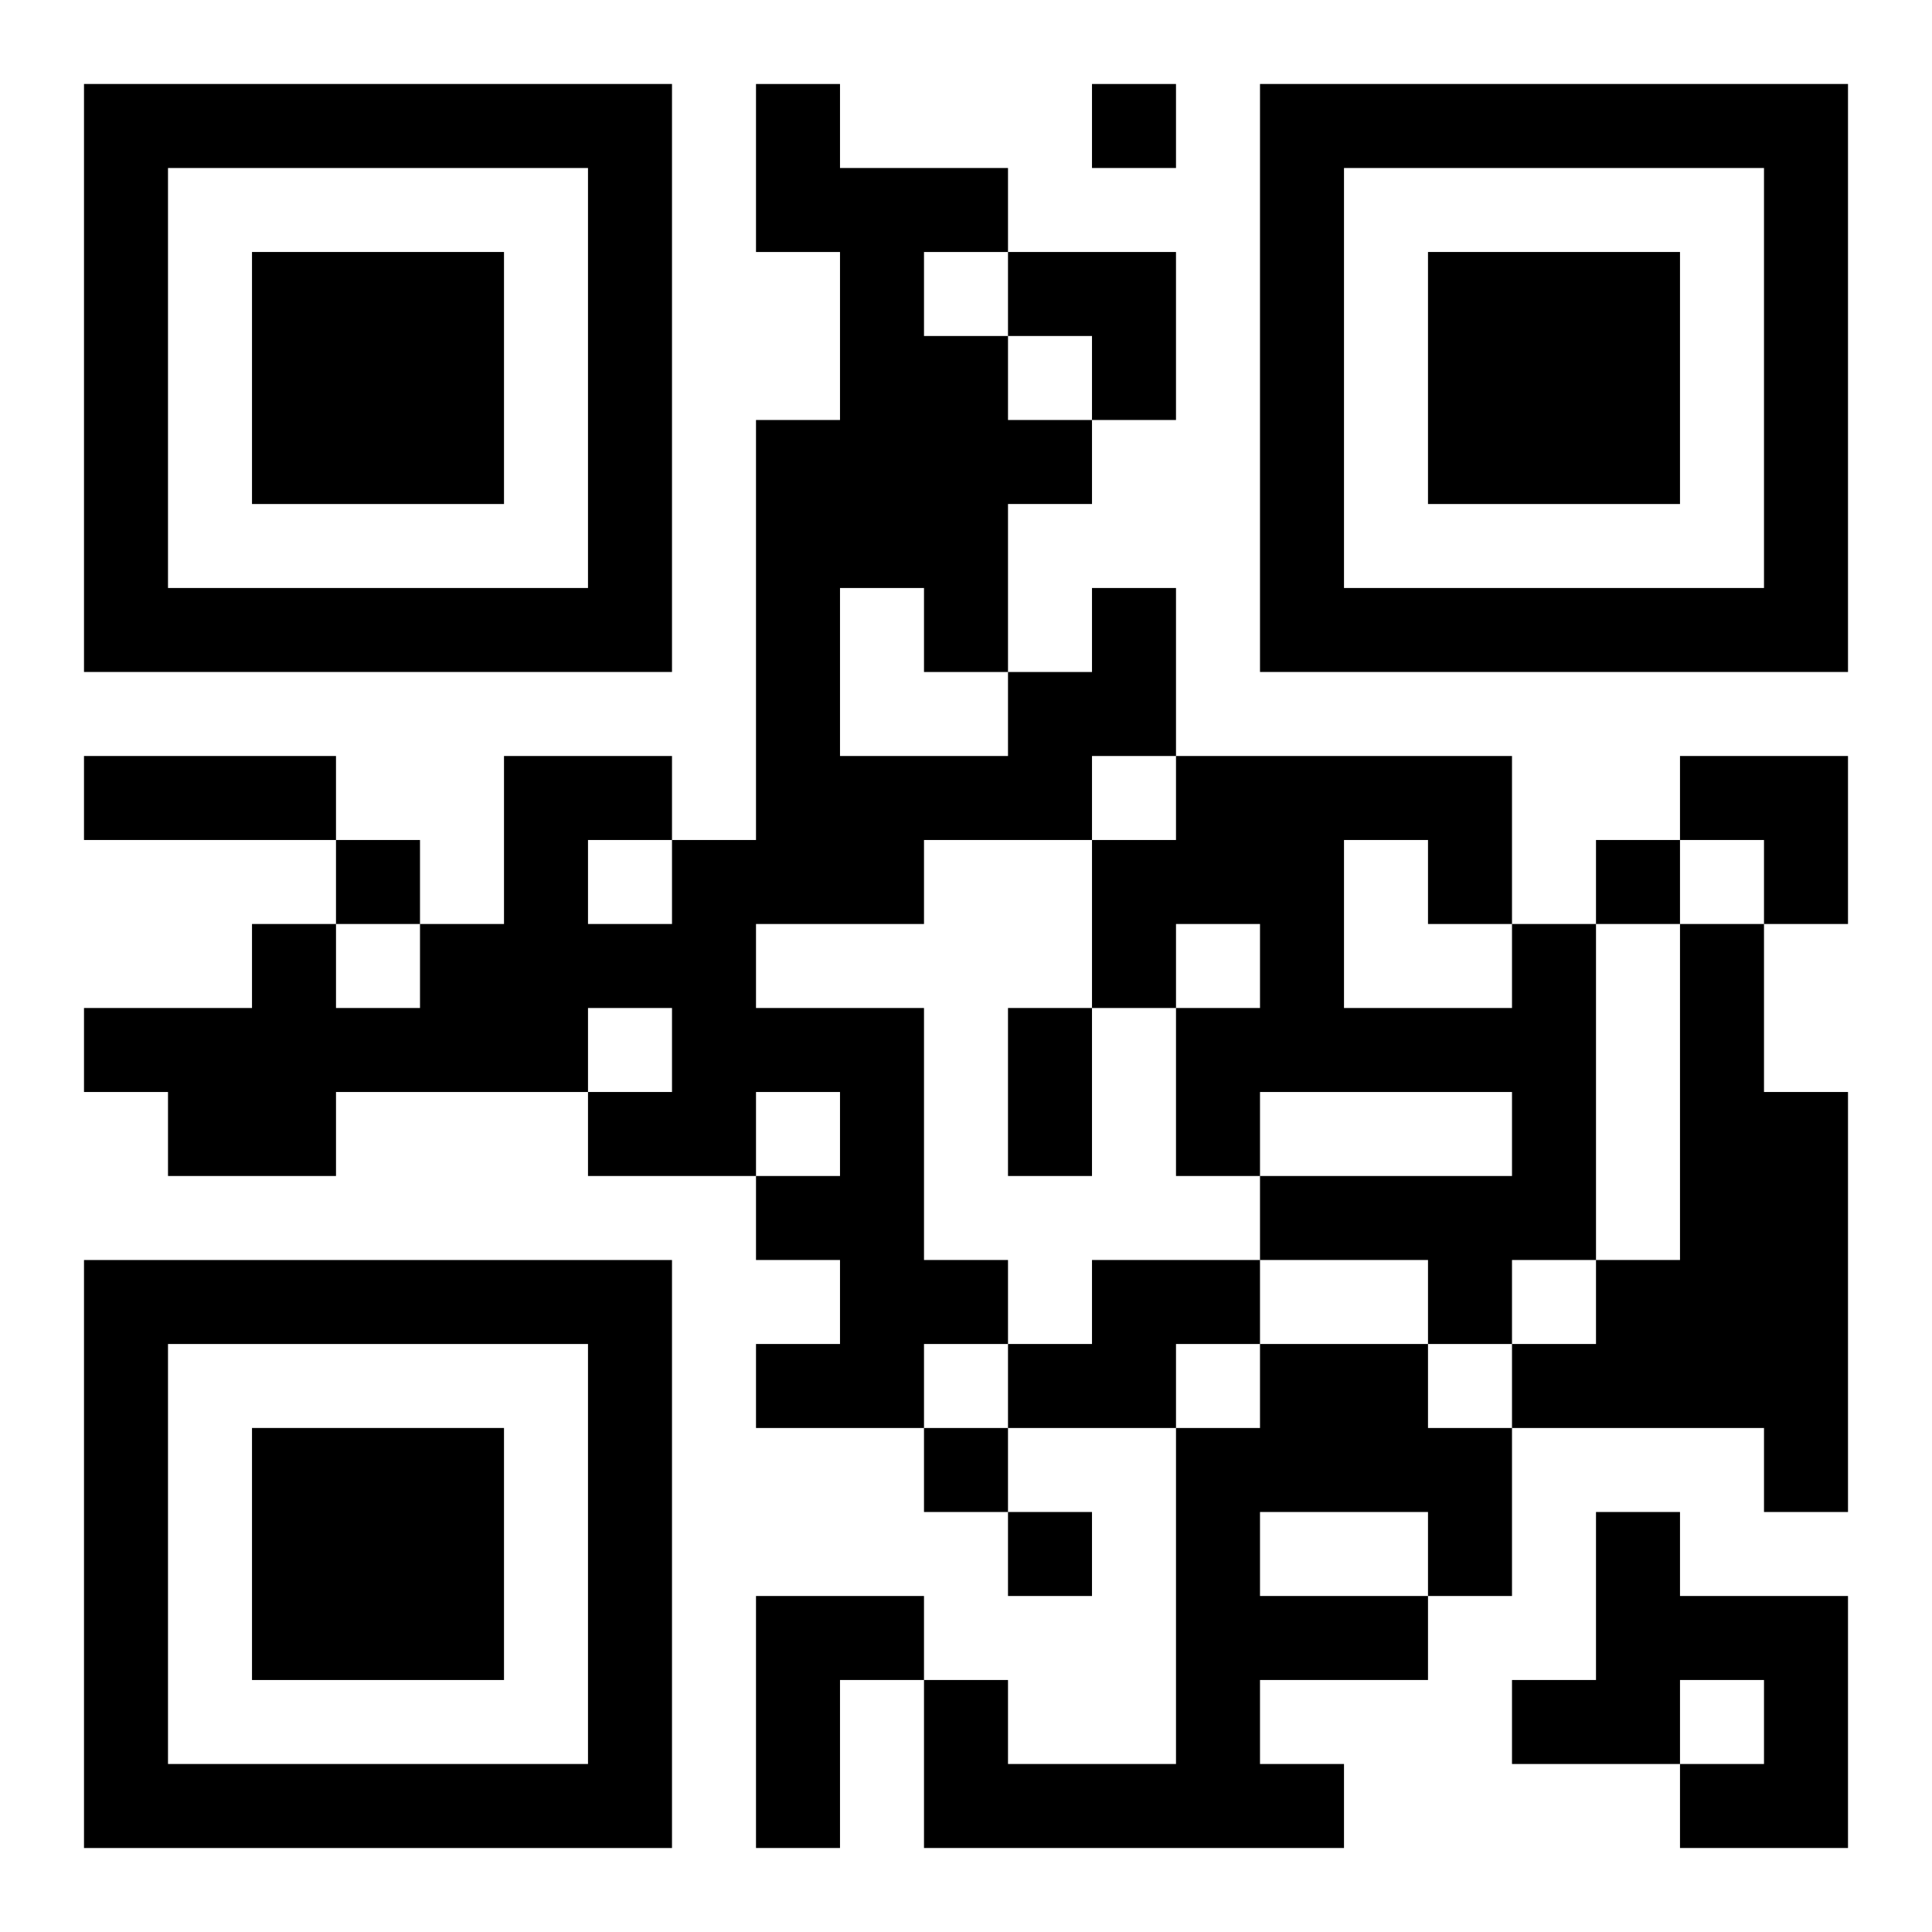
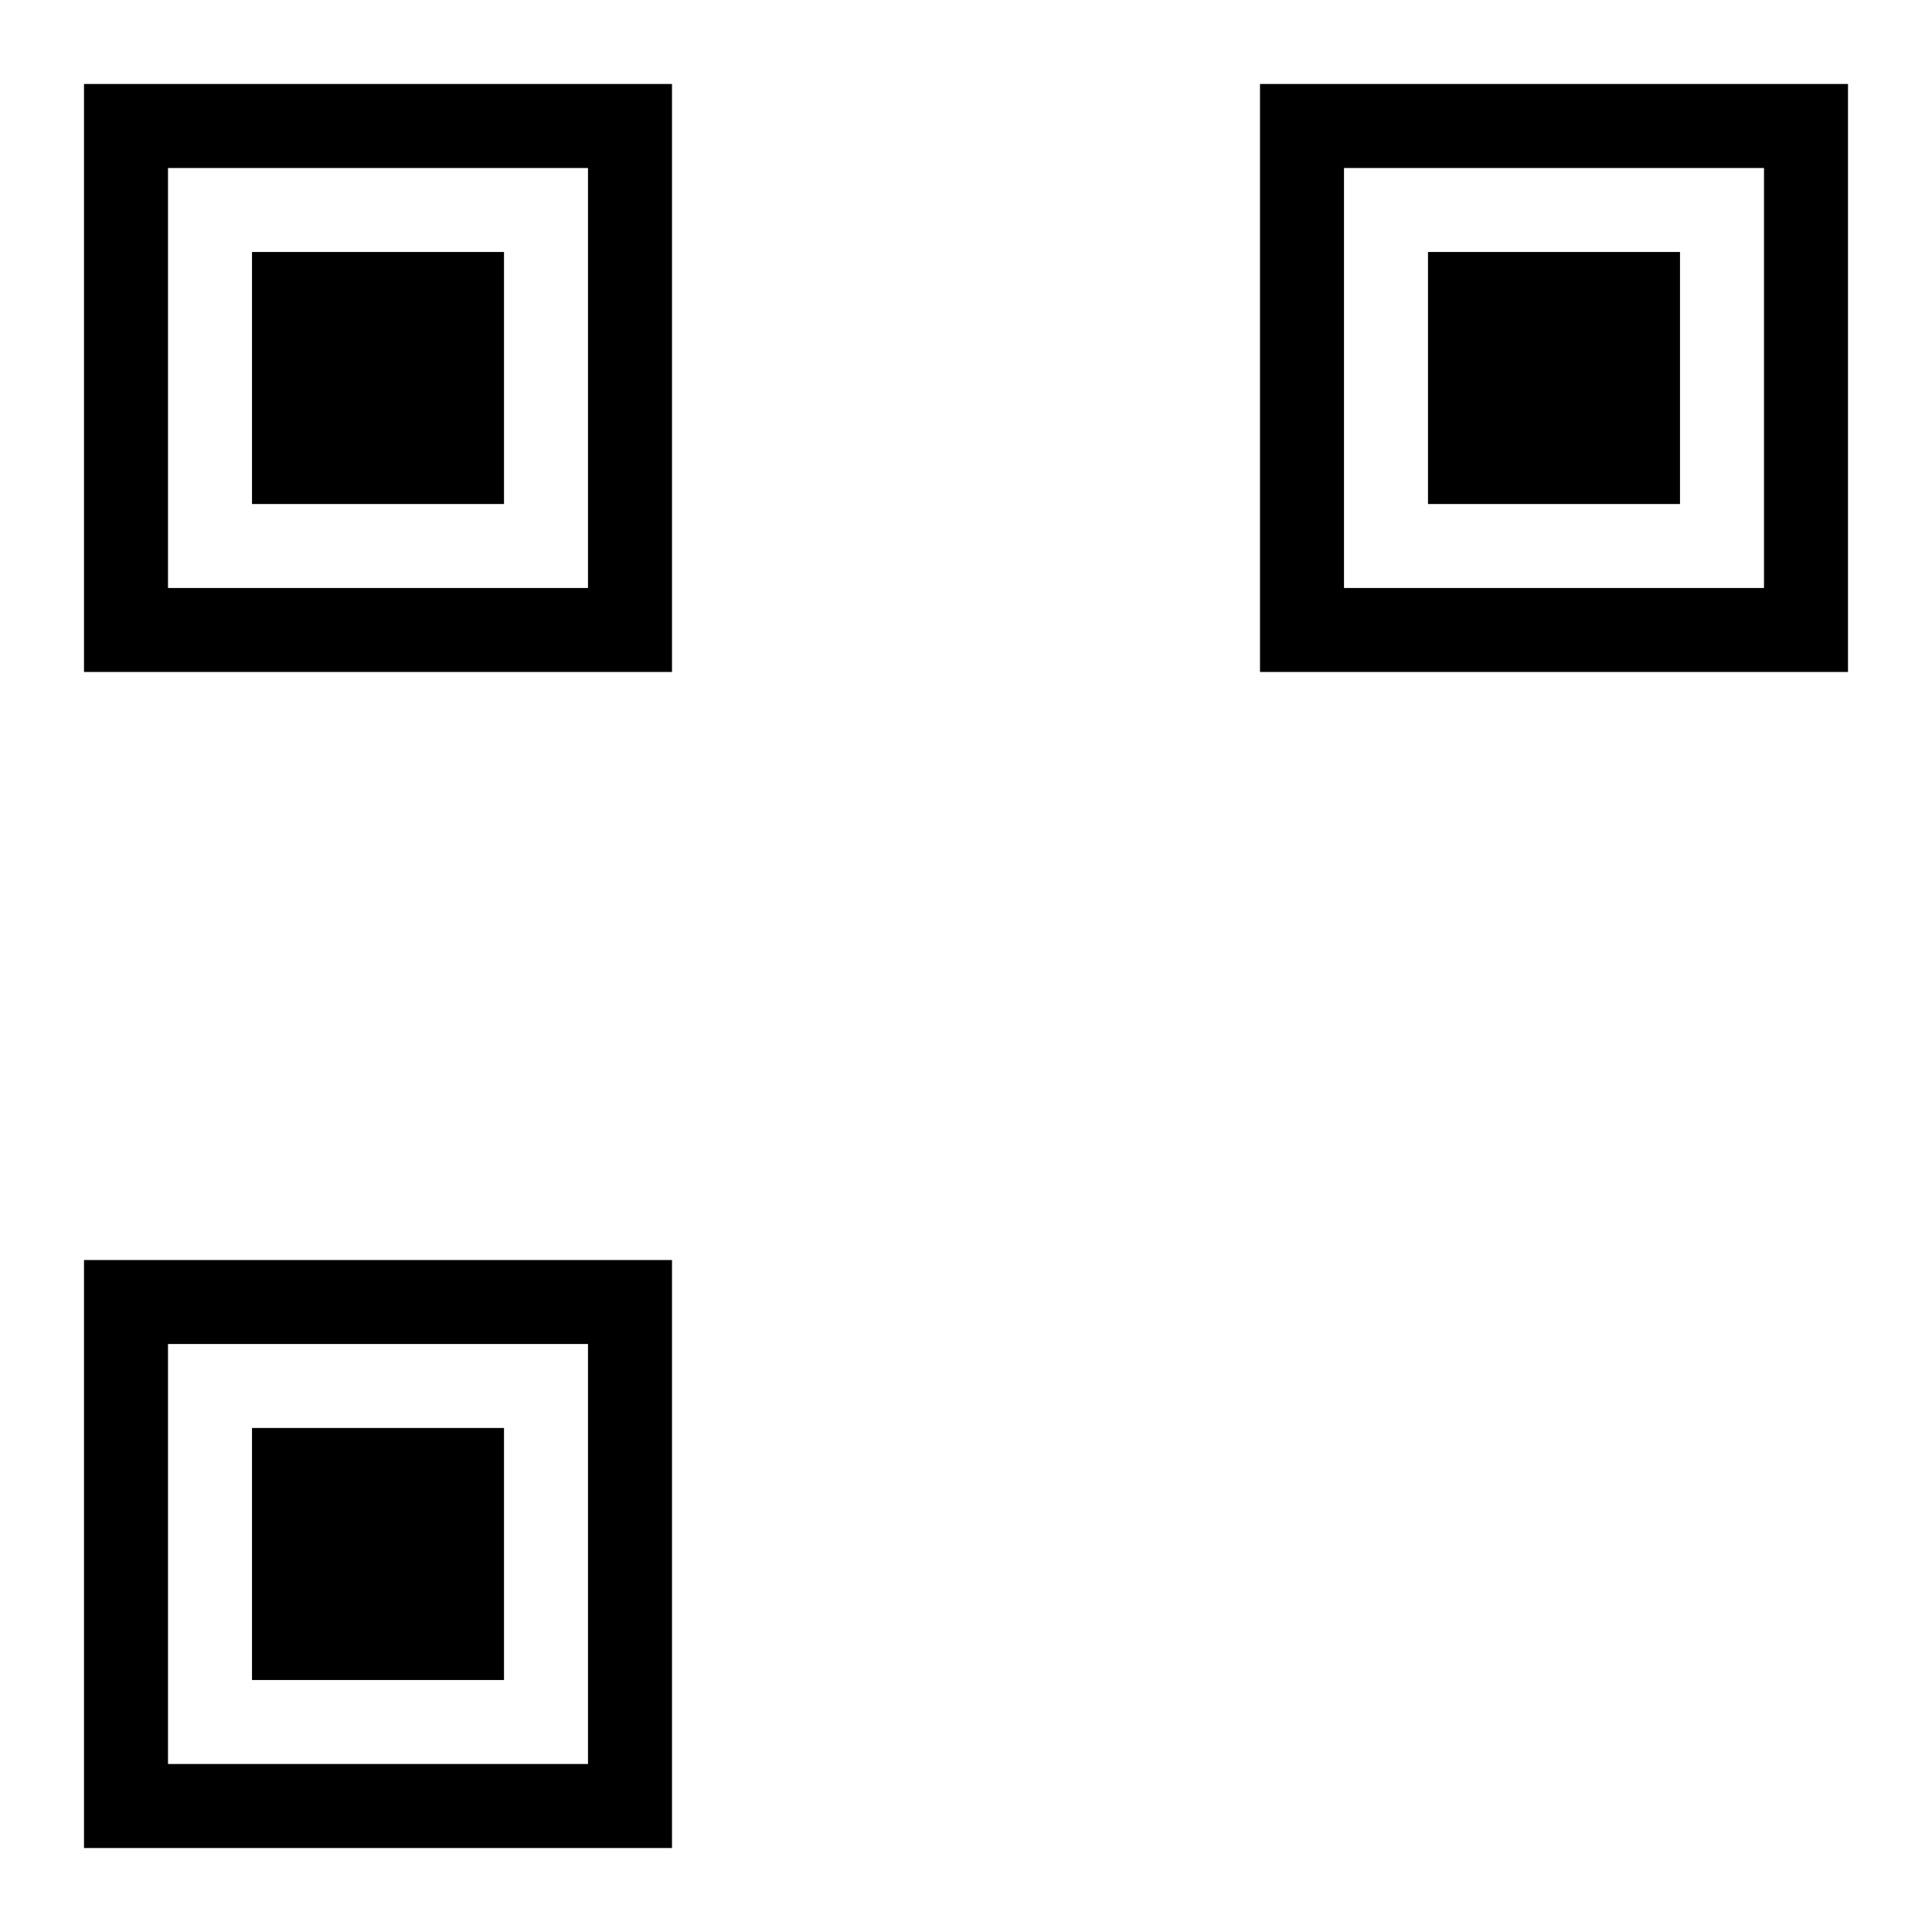
<svg xmlns="http://www.w3.org/2000/svg" xmlns:xlink="http://www.w3.org/1999/xlink" width="250" height="250" baseProfile="full" version="1.1" viewBox="-1 -1 23 23">
  <symbol id="a">
    <path d="m0 7v7h7v-7h-7zm1 1h5v5h-5v-5zm1 1v3h3v-3h-3z" />
  </symbol>
  <use y="-7" xlink:href="#a" />
  <use y="7" xlink:href="#a" />
  <use x="14" y="-7" xlink:href="#a" />
-   <path d="m12 6h1v2h-1v1h-2v1h-2v1h2v3h1v1h-1v1h-2v-1h1v-1h-1v-1h1v-1h-1v1h-2v-1h1v-1h-1v1h-3v1h-2v-1h-1v-1h2v-1h1v1h1v-1h1v-2h2v1h1v-5h1v-2h-1v-2h1v1h2v1h-1v1h1v1h1v1h-1v2h1v-1m-3 0v2h2v-1h-1v-1h-1m-3 3v1h1v-1h-1m11 1h1v4h-1v1h-1v-1h-2v-1h3v-1h-3v1h-1v-2h1v-1h-1v1h-1v-2h1v-1h4v2m-2-1v2h2v-1h-1v-1h-1m4 1h1v2h1v5h-1v-1h-3v-1h1v-1h1v-4m-7 4h2v1h-1v1h-2v-1h1v-1m2 1h2v1h1v2h-1v1h-2v1h1v1h-5v-2h1v1h2v-4h1v-1m0 2v1h2v-1h-2m4 0h1v1h2v3h-2v-1h1v-1h-1v1h-2v-1h1v-2m-10 1h2v1h-1v2h-1v-3m4-18v1h1v-1h-1m-9 9v1h1v-1h-1m15 0v1h1v-1h-1m-8 7v1h1v-1h-1m1 1v1h1v-1h-1m-11-9h3v1h-3v-1m11 3h1v2h-1v-2m0-9h2v2h-1v-1h-1zm8 6h2v2h-1v-1h-1z" />
</svg>